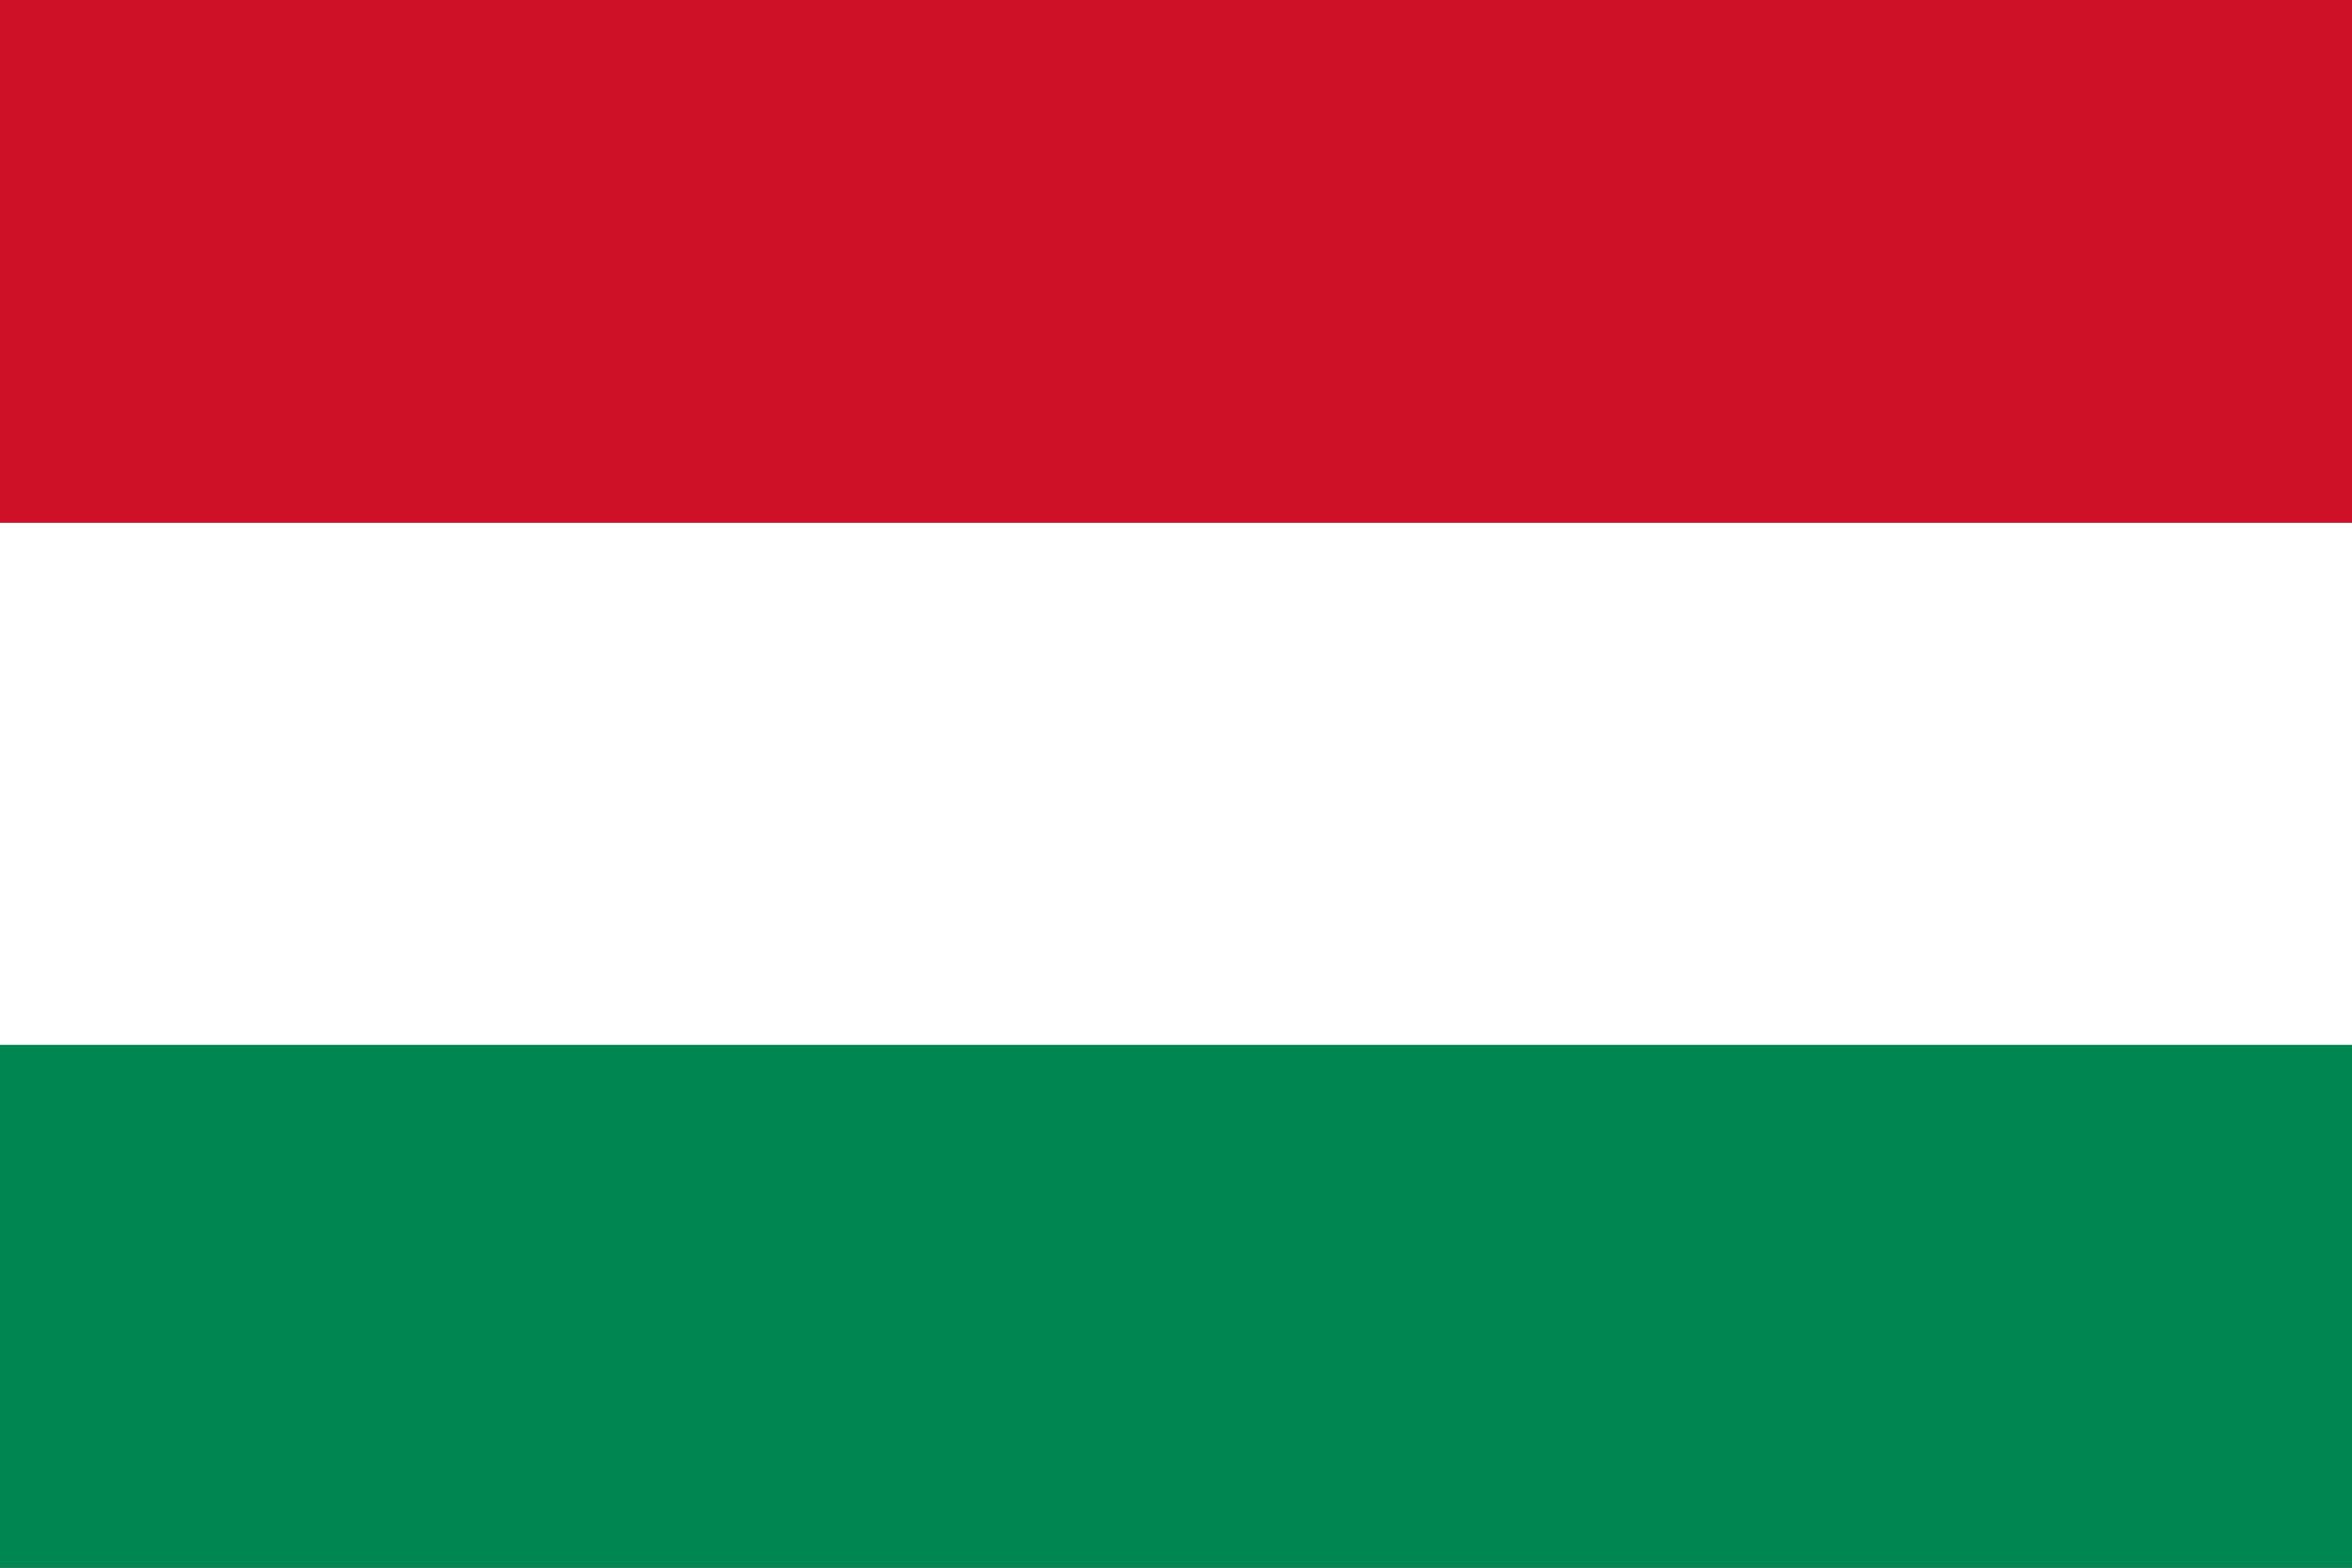
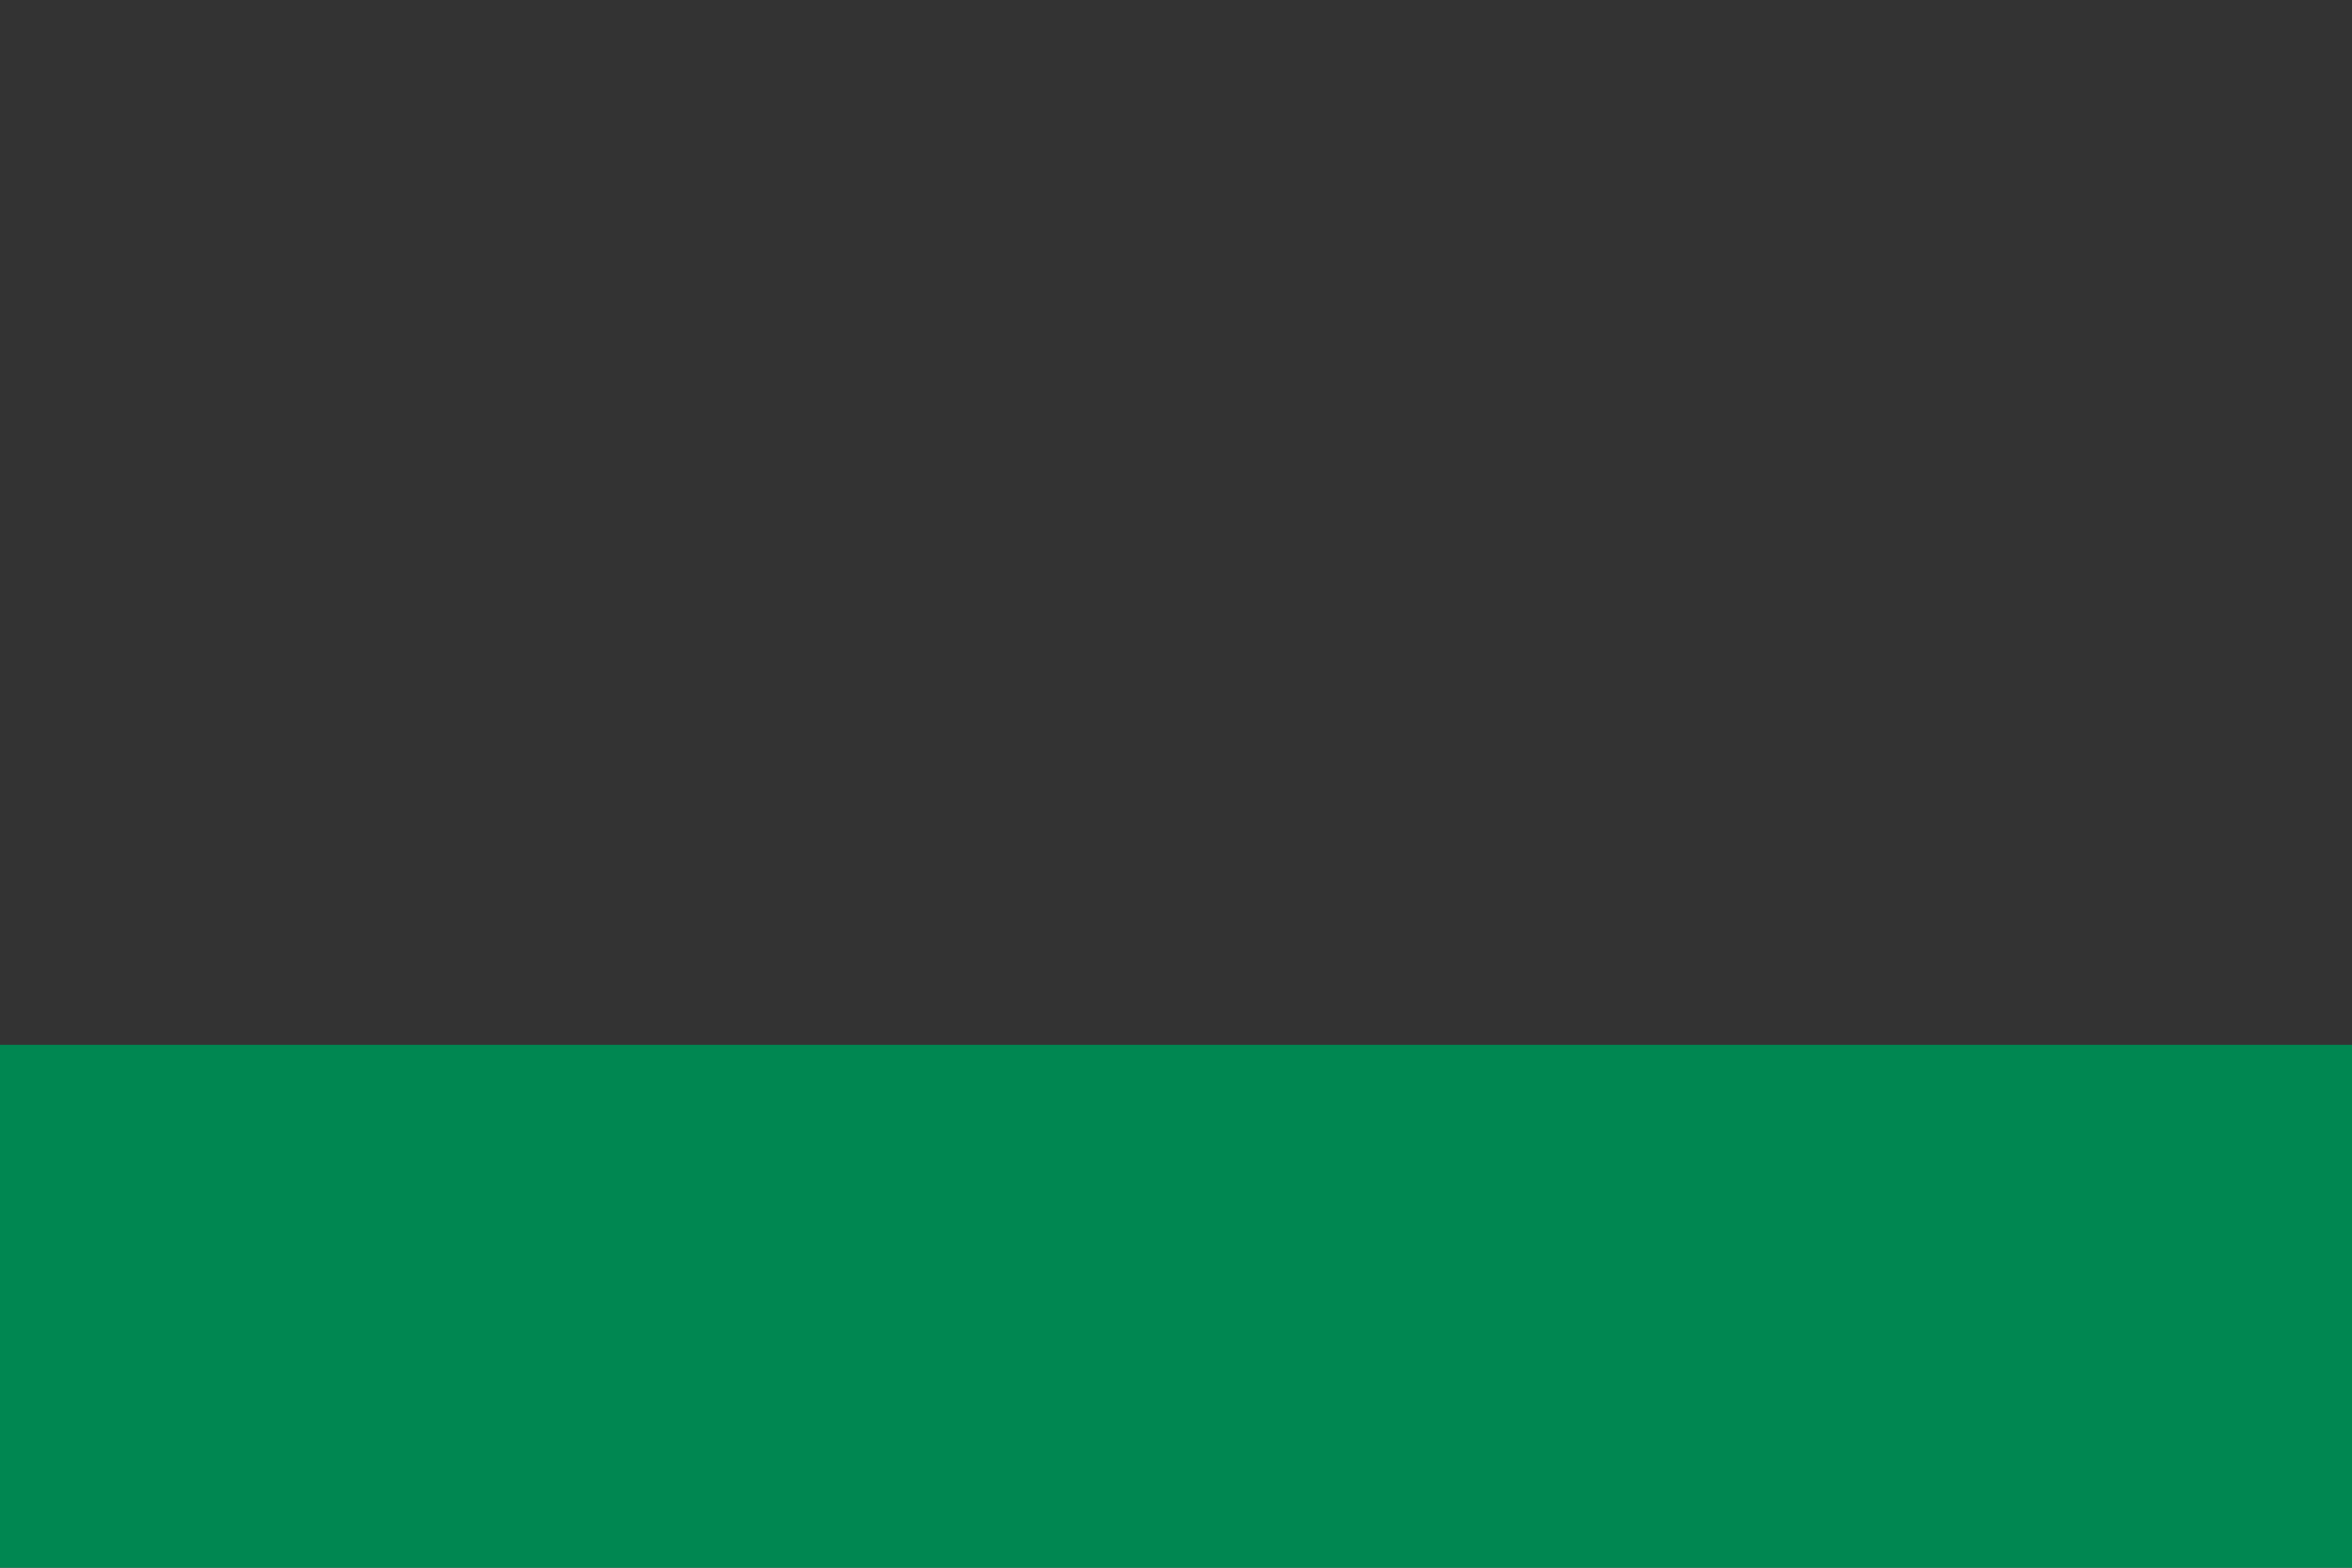
<svg xmlns="http://www.w3.org/2000/svg" viewBox="0 0 3 2">
  <rect x="0" y="0" width="3" height="2" fill="#333333" stroke="none" />
-   <rect width="3" height="0.667" fill="#CE1126" />
-   <rect y="0.667" width="3" height="0.667" fill="#FFFFFF" />
  <rect y="1.333" width="3" height="0.667" fill="#008751" />
</svg>